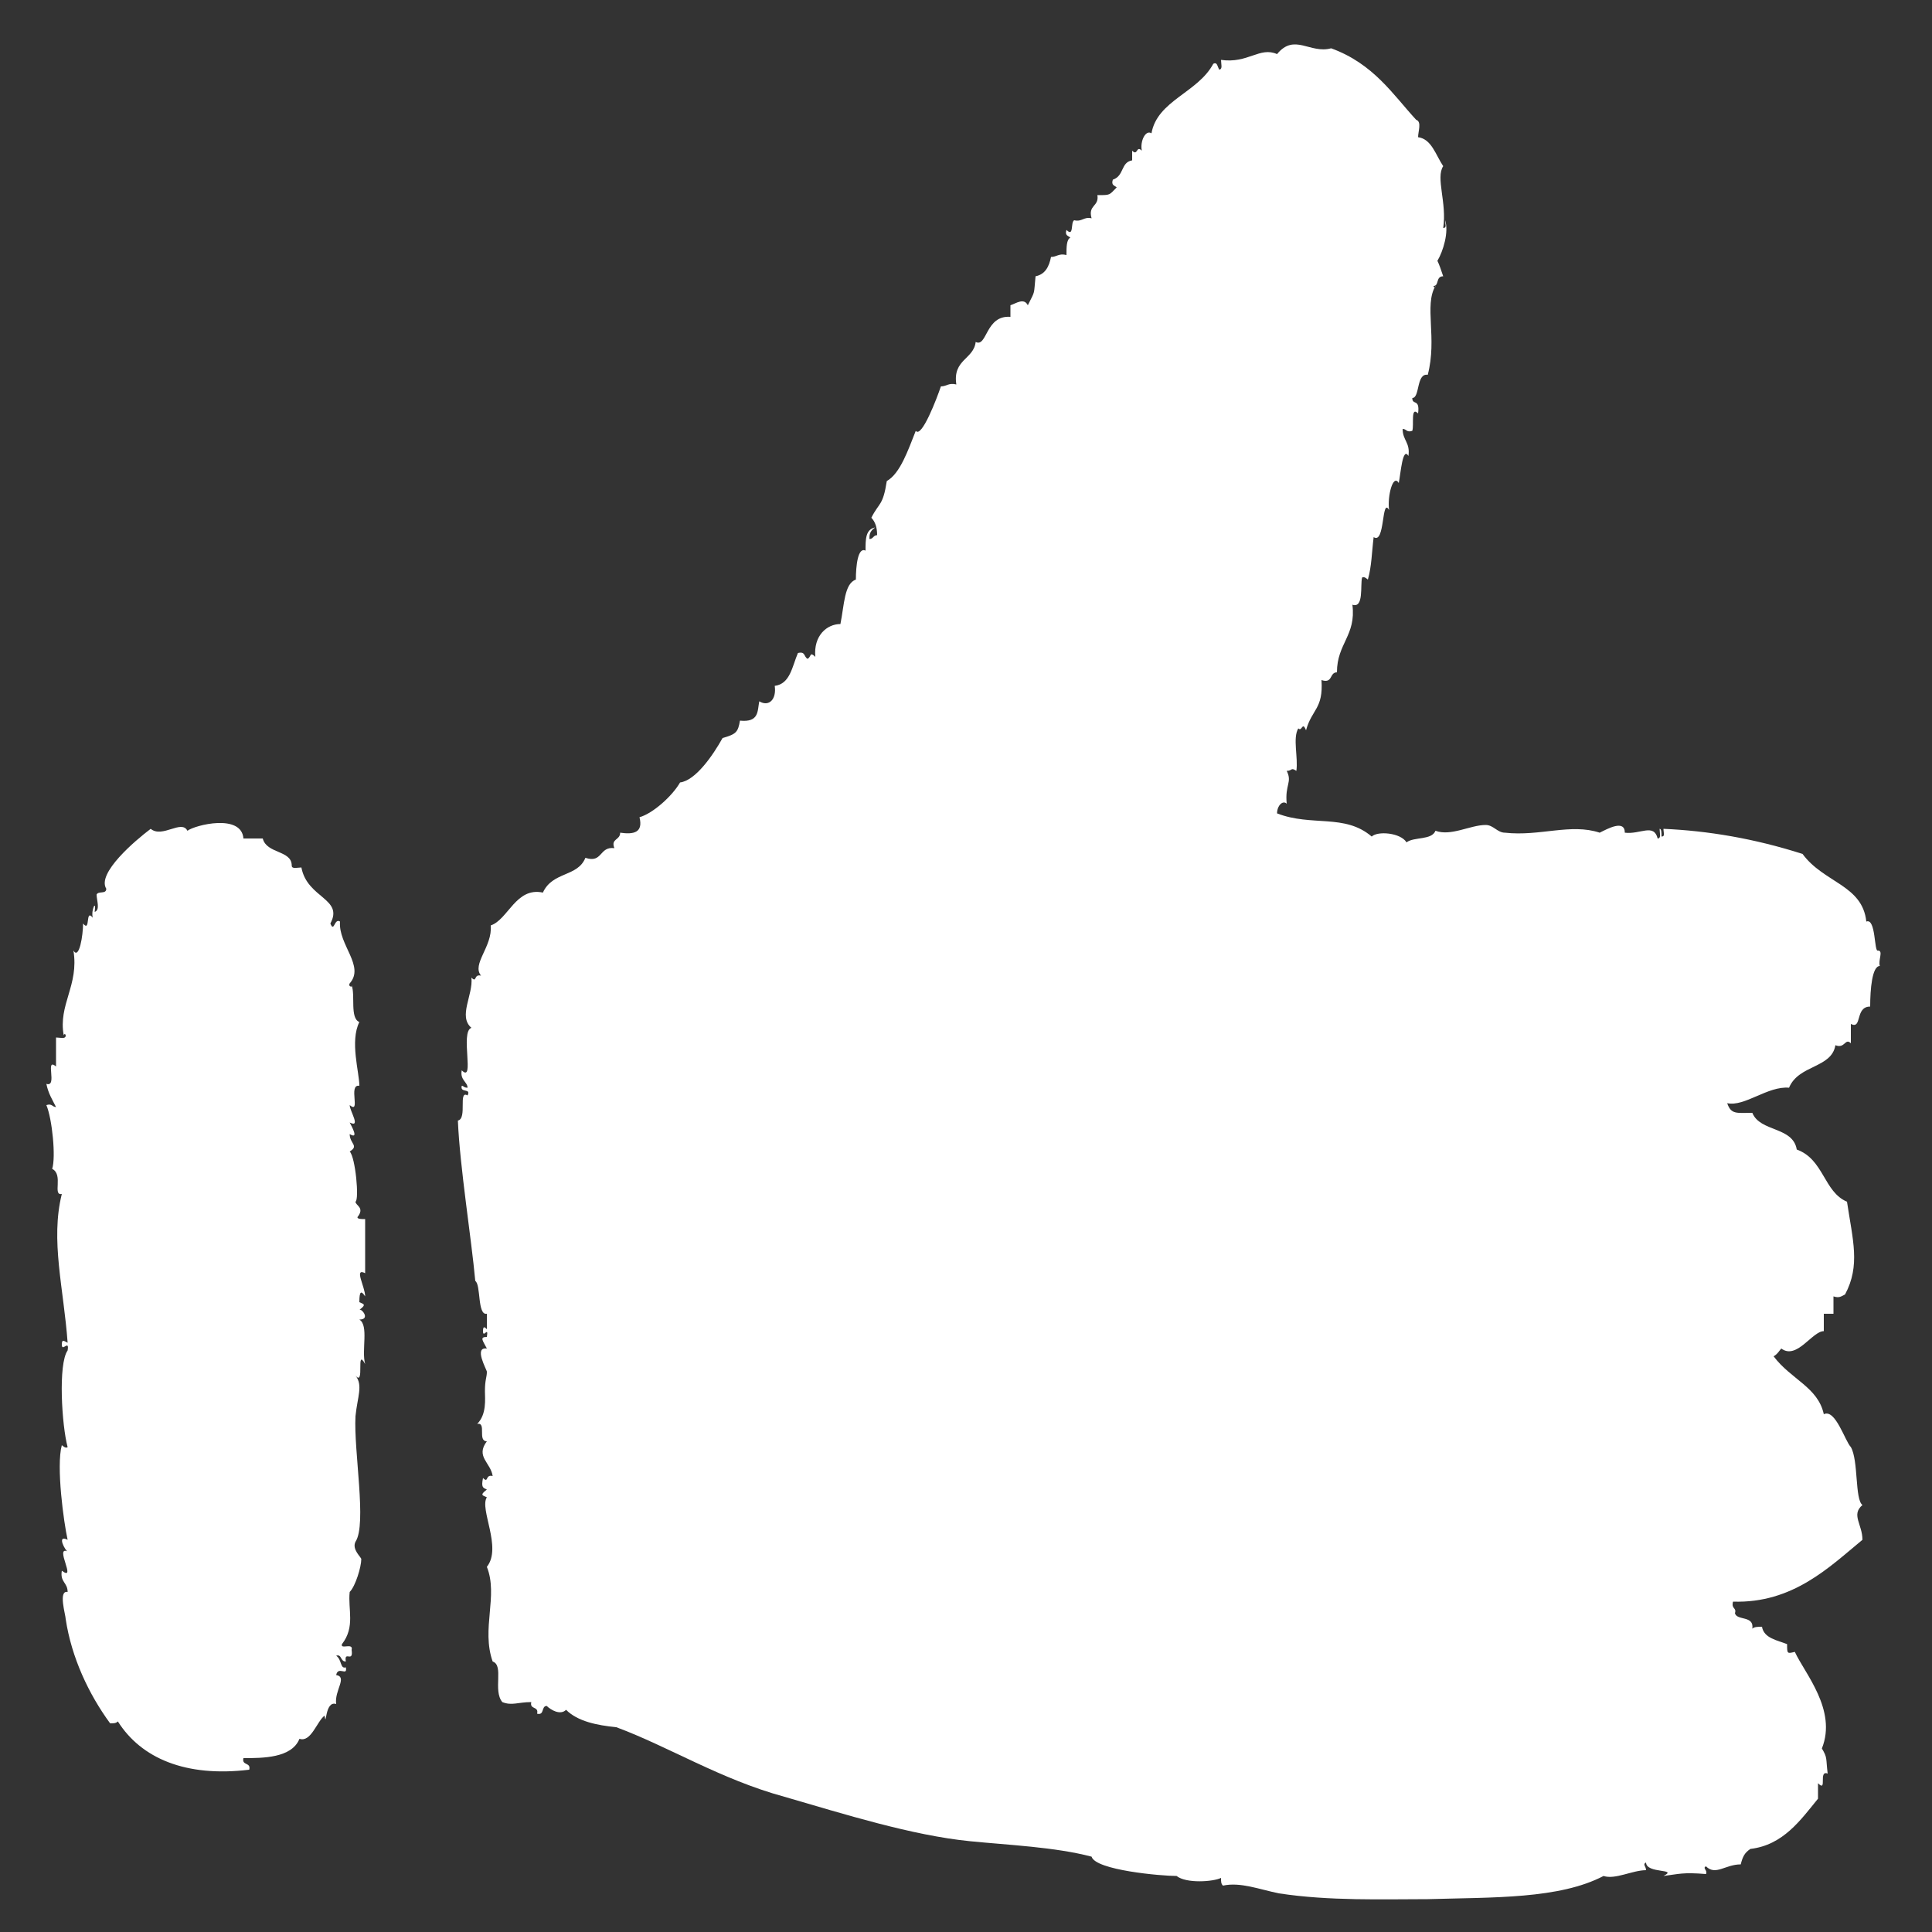
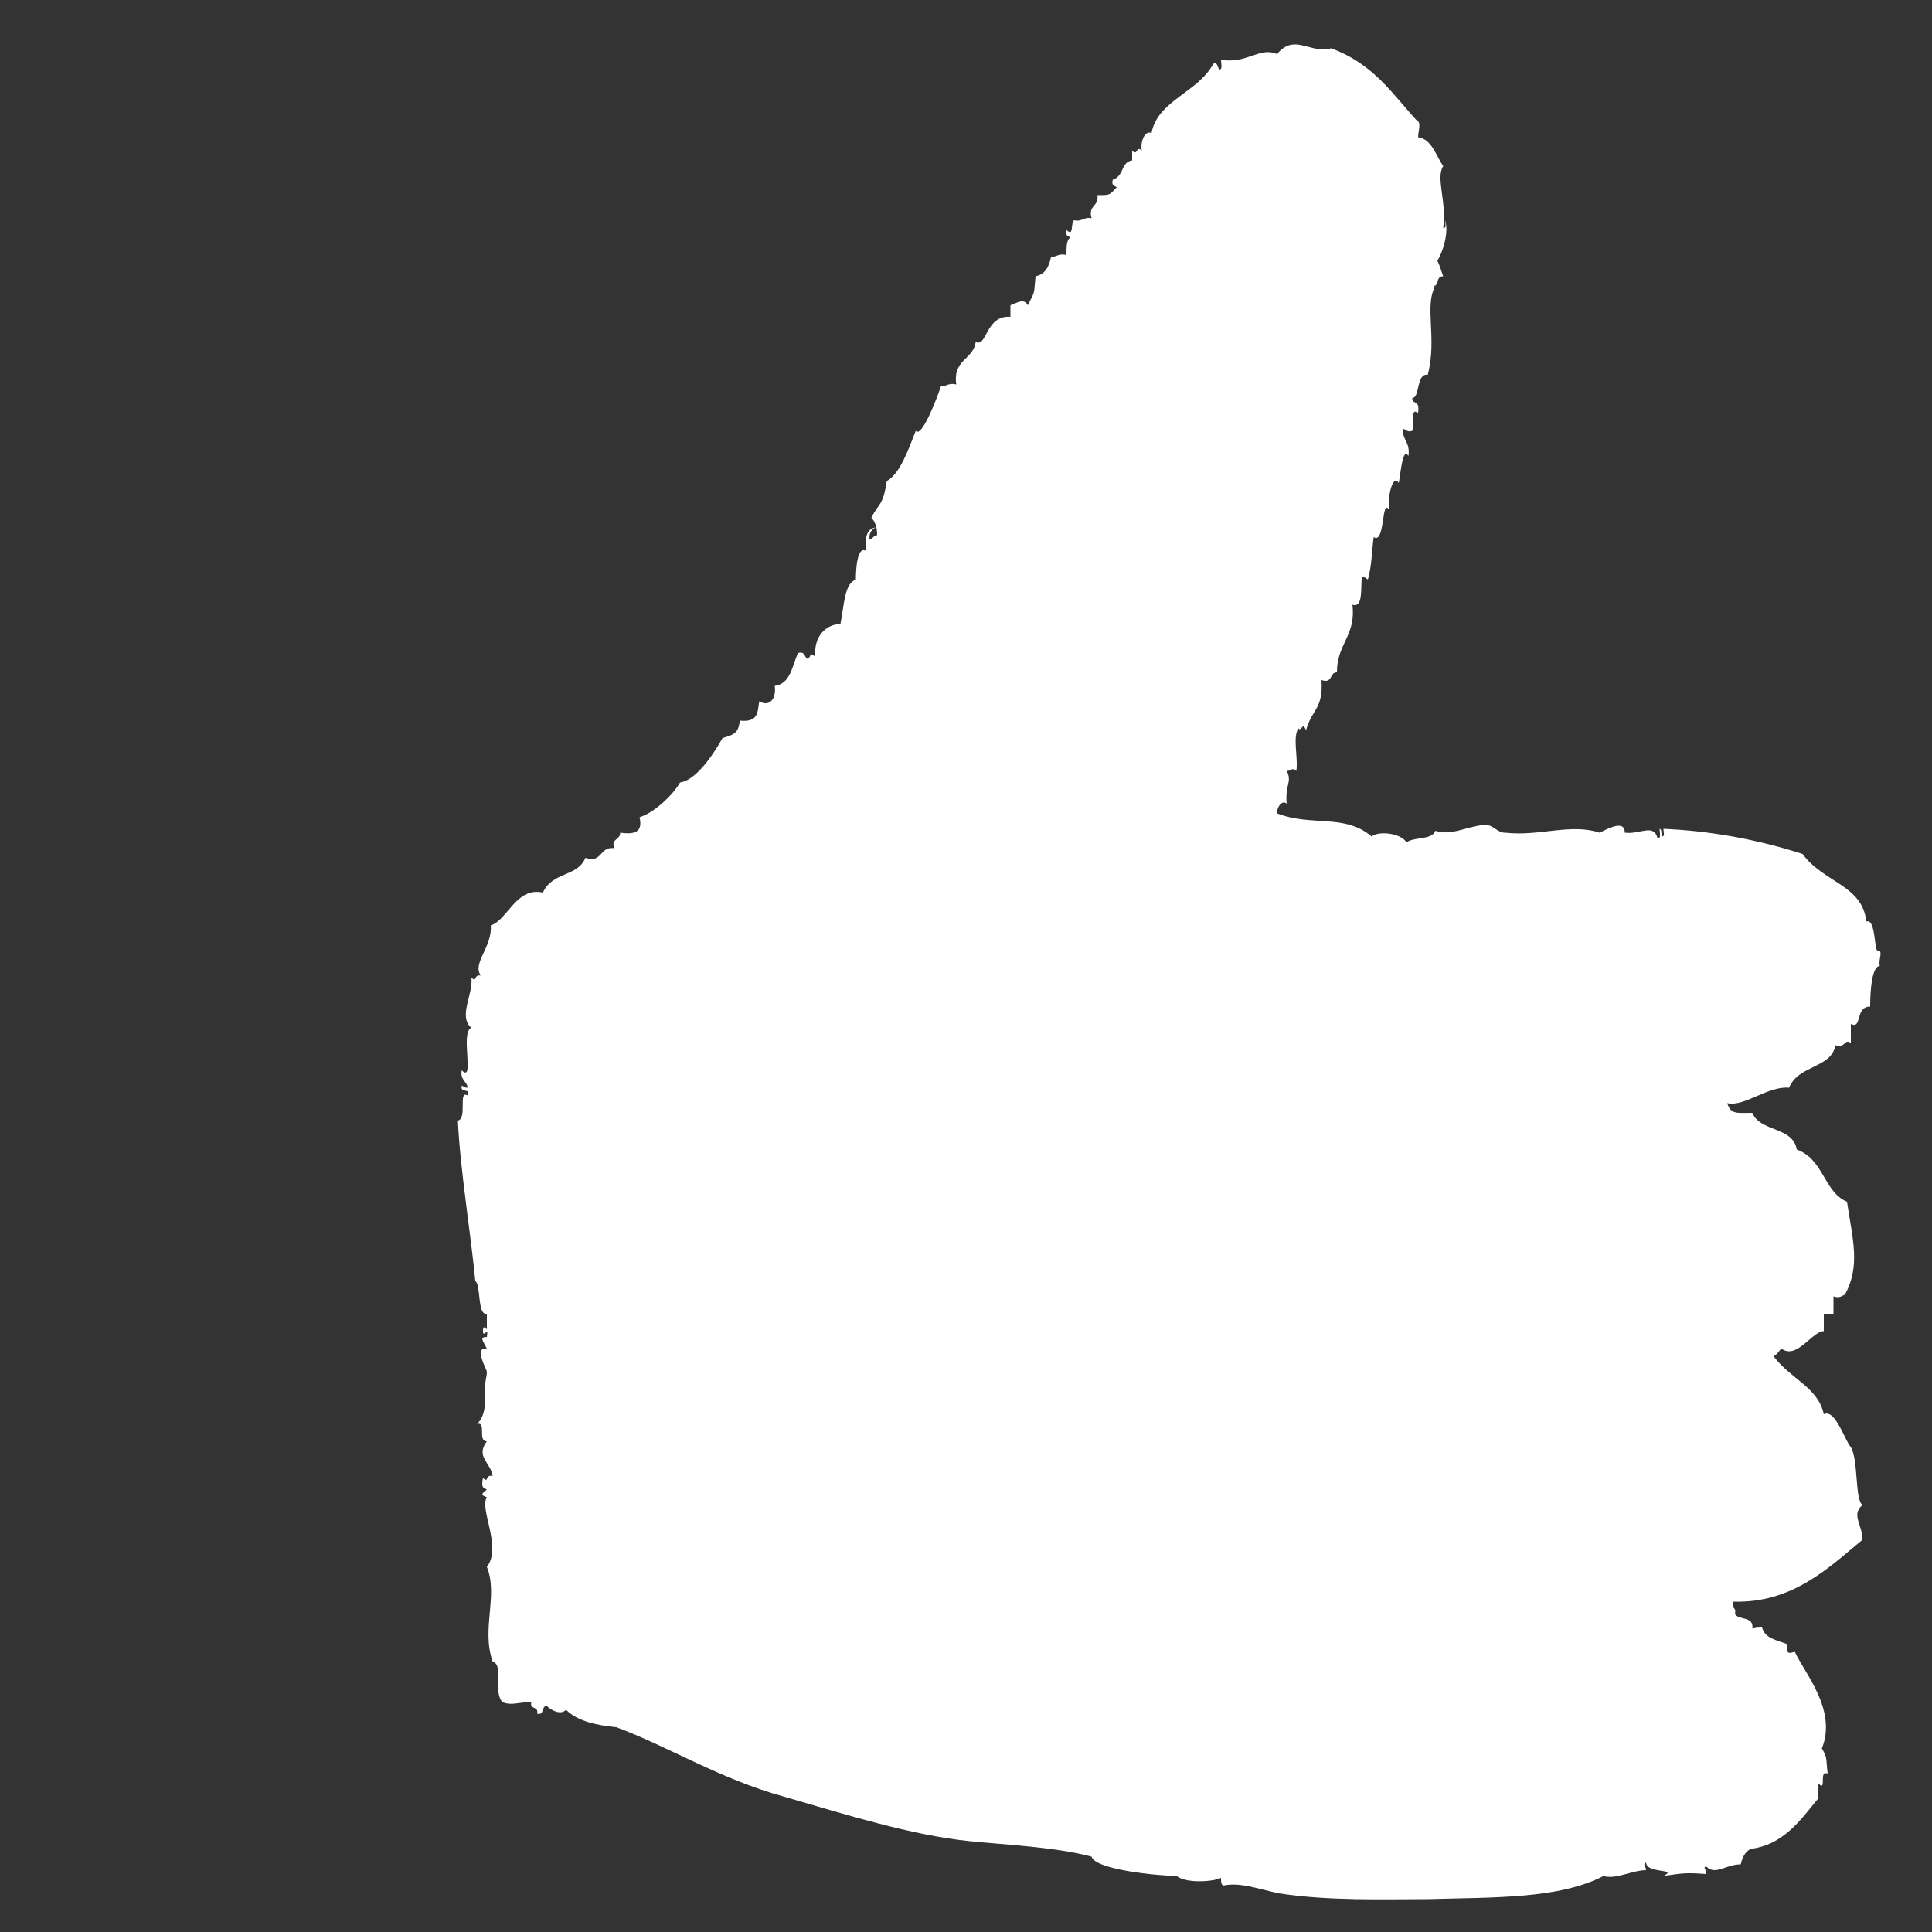
<svg xmlns="http://www.w3.org/2000/svg" version="1.1" id="Layer_1" x="0px" y="0px" viewBox="0 0 100 100" style="enable-background:new 0 0 100 100;" xml:space="preserve" preserveAspectRatio="xMidYMid meet" width="100" height="100">
  <rect x="0" y="0" width="100" height="100" fill="#333333" stroke="none" />
  <style type="text/css">
	.st0{fill:#FFFFFF;}
</style>
  <path class="st0" d="M85.2,96.4c-0.2,0.1,0,0.2,0,0.4c-0.7,0-1.6,0.5-2.2,0.3c-2.3,1.2-5.7,1.1-9.1,1.2c-2.3,0-5.1,0.1-7.7-0.3  c-1-0.2-2-0.6-2.9-0.4c-0.1-0.1-0.1-0.2-0.1-0.4c-0.4,0.2-1.8,0.3-2.3-0.1c-0.8,0-4.2-0.3-4.4-1c-1.9-0.5-4.3-0.6-6.3-0.8  c-3-0.3-6.5-1.4-9.6-2.3c-3.3-0.9-6-2.6-8.7-3.6c-1-0.1-2-0.3-2.6-0.9c-0.3,0.3-0.8,0-1-0.2c-0.3,0-0.1,0.5-0.5,0.4  c0.1-0.4-0.4-0.2-0.3-0.6c-0.7,0-1,0.2-1.5,0c-0.5-0.6,0.1-1.9-0.5-2.1c-0.6-1.7,0.3-3.4-0.3-4.9c0.8-1-0.4-3,0-3.6  c-0.2-0.1-0.4-0.1,0-0.4C25,77,24.9,77,25,76.5c0.3,0.3,0.1-0.2,0.5-0.1c-0.1-0.7-0.9-1-0.3-1.8c-0.5,0,0-1-0.5-0.9  c0.5-0.5,0.4-1.3,0.4-1.7c0-0.6,0.1-0.7,0.1-1c0-0.1-0.7-1.3,0-1.2c-0.2-0.4-0.4-0.6,0-0.6c0.1-0.6-0.2,0.1-0.2-0.3  c0-0.3,0.1-0.2,0.2-0.1c0-0.3,0-0.5,0-0.8c-0.5,0.1-0.3-1.5-0.6-1.7c-0.2-2.2-0.8-5.9-0.9-8.3c0.5-0.1,0-1.6,0.5-1.3  c0.2-0.4-0.4-0.1-0.3-0.5c0.1,0,0.1,0.1,0.3,0.1c0-0.3-0.4-0.4-0.3-0.9c0.7,0.7-0.1-2,0.5-2.2c-0.7-0.6,0.1-1.7,0-2.6  c0.3,0.3,0.1-0.2,0.5-0.1c-0.5-0.6,0.6-1.5,0.5-2.6c0.9-0.3,1.3-2,2.7-1.7c0.5-1.1,1.8-0.8,2.2-1.8c0.9,0.3,0.7-0.6,1.5-0.5  c-0.2-0.5,0.3-0.4,0.3-0.8c0.7,0.1,1.2,0,1-0.8c0.7-0.2,1.7-1.1,2.1-1.8c0.8-0.1,1.7-1.4,2.2-2.3c0.7-0.2,0.8-0.3,0.9-0.9  c1,0.1,0.9-0.5,1-1c0.5,0.3,0.9-0.1,0.8-0.8c0.8-0.1,0.9-1,1.2-1.7c0.4-0.1,0.3,0.2,0.5,0.3c0.2-0.1,0.1-0.4,0.4-0.1  c-0.1-1.1,0.6-1.7,1.3-1.7c0.2-1,0.2-2.1,0.8-2.3c0-0.7,0.1-1.7,0.5-1.5c0-0.6,0-1.1,0.5-1.2C45,27.5,45,27.7,45,27.9  c0.2,0,0.2-0.2,0.4-0.2c0-0.4-0.1-0.7-0.3-0.9c0.4-0.8,0.6-0.6,0.8-1.9c0.7-0.4,1.1-1.6,1.5-2.6c0.3,0.4,1.1-1.7,1.3-2.3  c0.3,0,0.4-0.2,0.8-0.1c-0.2-1.3,0.9-1.3,1-2.2c0.6,0.3,0.5-1.4,1.8-1.3c0-0.2,0-0.4,0-0.6c0.3-0.1,0.7-0.4,0.9,0  c0.4-0.8,0.3-0.5,0.4-1.5c0.5-0.1,0.7-0.5,0.8-1c0.3,0,0.4-0.2,0.8-0.1c0-0.4,0-0.8,0.2-0.9c-0.1-0.1-0.3-0.1-0.2-0.4  c0.4,0.4,0.2-0.4,0.4-0.5c0.4,0.1,0.5-0.2,0.9-0.1c-0.2-0.7,0.4-0.6,0.3-1.2c0.7,0,0.6,0,1-0.4c-0.1-0.1-0.3-0.1-0.2-0.4  c0.6-0.2,0.4-0.9,1-1c0-0.2,0-0.3,0-0.5c0.3,0.3,0.2-0.3,0.5,0c-0.1-0.5,0.2-1.1,0.5-0.9c0.3-1.7,2.4-2.1,3.2-3.6  C63,3.2,63,3.4,63.1,3.6c0.2,0,0.1-0.3,0.1-0.5c1.4,0.2,2-0.7,2.9-0.3c0.9-1.1,1.7,0,2.8-0.3c2.2,0.8,3.2,2.4,4.4,3.7  c0.3,0.1,0.1,0.6,0.1,0.9c0.7,0.1,0.9,0.9,1.3,1.5c-0.4,0.6,0.2,1.9,0,3.2c0.2,0,0.1-0.2,0.1-0.4c0.2,0.6-0.1,1.6-0.4,2.1  c0.1,0.2,0.2,0.5,0.3,0.8c-0.4,0-0.2,0.5-0.5,0.5c0,0.1,0.1,0.1,0.1,0c-0.6,1,0.1,2.7-0.4,4.6c-0.6-0.1-0.4,1.2-0.8,1.2  c0,0.4,0.4,0,0.3,0.8C73,21,73.2,22,73.1,22.3c-0.3,0.1-0.3-0.1-0.5-0.1c0,0.6,0.4,0.7,0.3,1.4c-0.3-0.5-0.4,0.9-0.5,1.4  c-0.3-0.5-0.6,0.7-0.5,1.4c-0.4-0.7-0.2,1.8-0.8,1.4C71,28.6,71,29.3,70.8,30c0,0-0.2-0.2-0.3-0.1c-0.1,0.4,0.1,1.6-0.5,1.4  c0.2,1.6-0.8,2-0.8,3.5c-0.4,0-0.2,0.6-0.8,0.4c0.1,1.5-0.5,1.5-0.8,2.6c-0.2-0.5-0.2,0.1-0.4-0.1c-0.3,0.5,0,1.5-0.1,2.2  c-0.3-0.2-0.2,0-0.5,0c0.3,0.6-0.1,0.7,0,1.7c-0.2-0.2-0.5,0.1-0.5,0.5c1.8,0.7,3.5,0,4.9,1.2c0.3-0.3,1.5-0.2,1.8,0.3  c0.4-0.3,1.3-0.1,1.5-0.6c0.8,0.3,1.8-0.3,2.6-0.3c0.4,0,0.6,0.4,1,0.4c1.8,0.2,3.4-0.5,4.9,0c0.4-0.2,1.3-0.7,1.3,0  c0.8,0.1,1.5-0.5,1.7,0.3c0.2,0,0.1-0.3,0.1-0.5c0.1,0,0.1,0.2,0.1,0.4c0.2,0,0.1-0.2,0.1-0.4c2.3,0.1,4.7,0.5,7.2,1.3  c1.1,1.5,3.1,1.6,3.3,3.5c0.5-0.2,0.4,1.6,0.6,1.5c0.3,0,0,0.5,0.1,0.8c-0.4,0-0.5,1.2-0.5,2.1c-0.8,0-0.4,1.2-1,0.9  c0,0.3,0,0.7,0,1c-0.3-0.3-0.3,0.3-0.8,0.1c-0.2,1.2-1.9,1-2.4,2.2c-1.1-0.1-2.3,1-3.2,0.8c0.2,0.6,0.5,0.5,1.3,0.5  c0.4,1,2.1,0.7,2.3,1.9c1.4,0.5,1.4,2.2,2.6,2.7c0.3,2,0.7,3.3-0.1,4.8c-0.2,0.1-0.3,0.2-0.6,0.1c0,0.3,0,0.6,0,0.9  c-0.2,0-0.3,0-0.5,0c0,0.3,0,0.6,0,0.9c-0.6,0-1.4,1.5-2.2,0.9c-0.1,0.1-0.2,0.3-0.4,0.4c0.9,1.2,2.3,1.6,2.6,3  c0.6-0.3,1.1,1.4,1.4,1.7c0.4,0.7,0.2,2.7,0.6,3c-0.6,0.5,0,1,0,1.8c-1.7,1.4-3.6,3.3-6.7,3.2c-0.1,0.4,0.2,0.3,0.1,0.6  c0.1,0.4,1,0.1,0.9,0.8c0.1-0.1,0.3-0.1,0.5-0.1c0.1,0.6,0.8,0.7,1.3,0.9c0,0.5,0,0.5,0.4,0.4c0.5,1.1,2.2,3,1.4,5  c0.3,0.5,0.2,0.5,0.3,1.3c-0.5-0.2,0,1-0.5,0.5c0,0.3,0,0.5,0,0.8c-0.9,1.1-1.8,2.4-3.5,2.6c-0.3,0.2-0.4,0.4-0.5,0.8  c-0.8,0-1.3,0.6-1.8,0.1c-0.2,0.1,0.1,0.2,0,0.4c-1.2-0.1-1.4,0-2.2,0.1C86.9,96.7,85.2,97,85.2,96.4z" />
-   <path class="st0" d="M17.1,47.8c0.2,0.5,0.2-0.3,0.5-0.1c-0.1,1.2,1.3,2.3,0.5,3.2c-0.1,0.2,0.2,0.2,0.1,0.1  c0.2,0.5-0.1,1.7,0.4,1.9c-0.5,1,0,2.6,0,3.3c-0.6-0.1,0.1,1.5-0.5,1c0,0.3,0.6,1.2,0,0.9c0.1,0.2,0.5,0.9,0,0.6  c0,0.5,0.5,0.6,0,0.9c0.3,0.3,0.5,2.5,0.3,2.6c0,0.2,0.5,0.3,0.1,0.8c0,0.1,0.2,0.1,0.4,0.1c0,0.9,0,1.9,0,2.8c-0.6-0.3,0,0.7,0,1.2  c-0.2-0.3-0.3-0.3-0.3,0.3c0.2,0.1,0.4,0.1,0,0.4c0.1-0.1,0.6,0.5,0,0.5c0.5,0.3,0.1,1.6,0.3,2.3c-0.5-0.9,0,1.2-0.5,0.6  c0.4,0.5,0.1,1.1,0,2.1c-0.1,1.8,0.6,5.6,0,6.5c-0.2,0.4,0.3,0.8,0.3,0.9c0,0.4-0.3,1.4-0.6,1.7c-0.1,0.9,0.3,1.8-0.4,2.7  c-0.1,0.3,0.6-0.1,0.5,0.3c0.1,0.7-0.4,0-0.3,0.6c-0.3,0-0.2-0.4-0.5-0.3c0.3,0.2,0.2,0.7,0.5,0.6c0.1,0.5-0.4-0.1-0.5,0.4  c0.6,0.1-0.1,0.8,0,1.5c-0.6-0.2-0.5,1.3-0.6,0.6c-0.4,0.3-0.7,1.4-1.3,1.2c-0.4,1-1.9,1-2.9,1c-0.1,0.4,0.4,0.2,0.3,0.6  C9.6,92,7.3,91,6.1,89.1c-0.1,0.1-0.2,0.1-0.4,0.1c-1.1-1.5-2-3.4-2.3-5.4c0-0.2-0.4-1.5,0.1-1.4c0-0.5-0.4-0.5-0.3-1.1  c0.8,0.6-0.4-1.3,0.3-1c-0.1,0-0.6-0.9,0-0.6c-0.2-0.9-0.6-3.8-0.3-4.9c0,0,0.2,0.2,0.3,0.1c-0.3-1.1-0.5-4.3,0-5  c0.1-0.6-0.3,0.1-0.3-0.3c0-0.3,0.1-0.2,0.3-0.1c-0.2-2.8-0.9-5.3-0.3-7.7c-0.5,0.1,0.1-1-0.5-1.3c0.2-0.6,0-2.6-0.3-3.3  c0.3-0.1,0.3,0.1,0.5,0.1c-0.2-0.4-0.4-0.7-0.5-1.2c0.6,0.2-0.1-1.4,0.5-0.9c0-0.5,0-1,0-1.5c0.2,0,0.5,0.1,0.5-0.1  c0-0.1-0.1-0.1-0.1,0C3,52,4.1,51,3.8,49.2c0.3,0.5,0.5-0.8,0.5-1.4c0.4,0.5,0.1-0.8,0.5-0.3c-0.1-0.4,0.2-1,0.1-0.3  C5.2,47.1,5,46.6,5,46.3c0.1-0.2,0.5,0,0.5-0.3C5,45.2,7,43.5,7.8,42.9c0.6,0.5,1.6-0.5,1.9,0.1c0.4-0.3,2.8-0.9,2.9,0.4  c0.3,0,0.7,0,1,0c0.2,0.8,1.5,0.6,1.5,1.4c0,0.2,0.3,0.1,0.5,0.1C15.9,46.5,17.8,46.5,17.1,47.8z" />
</svg>